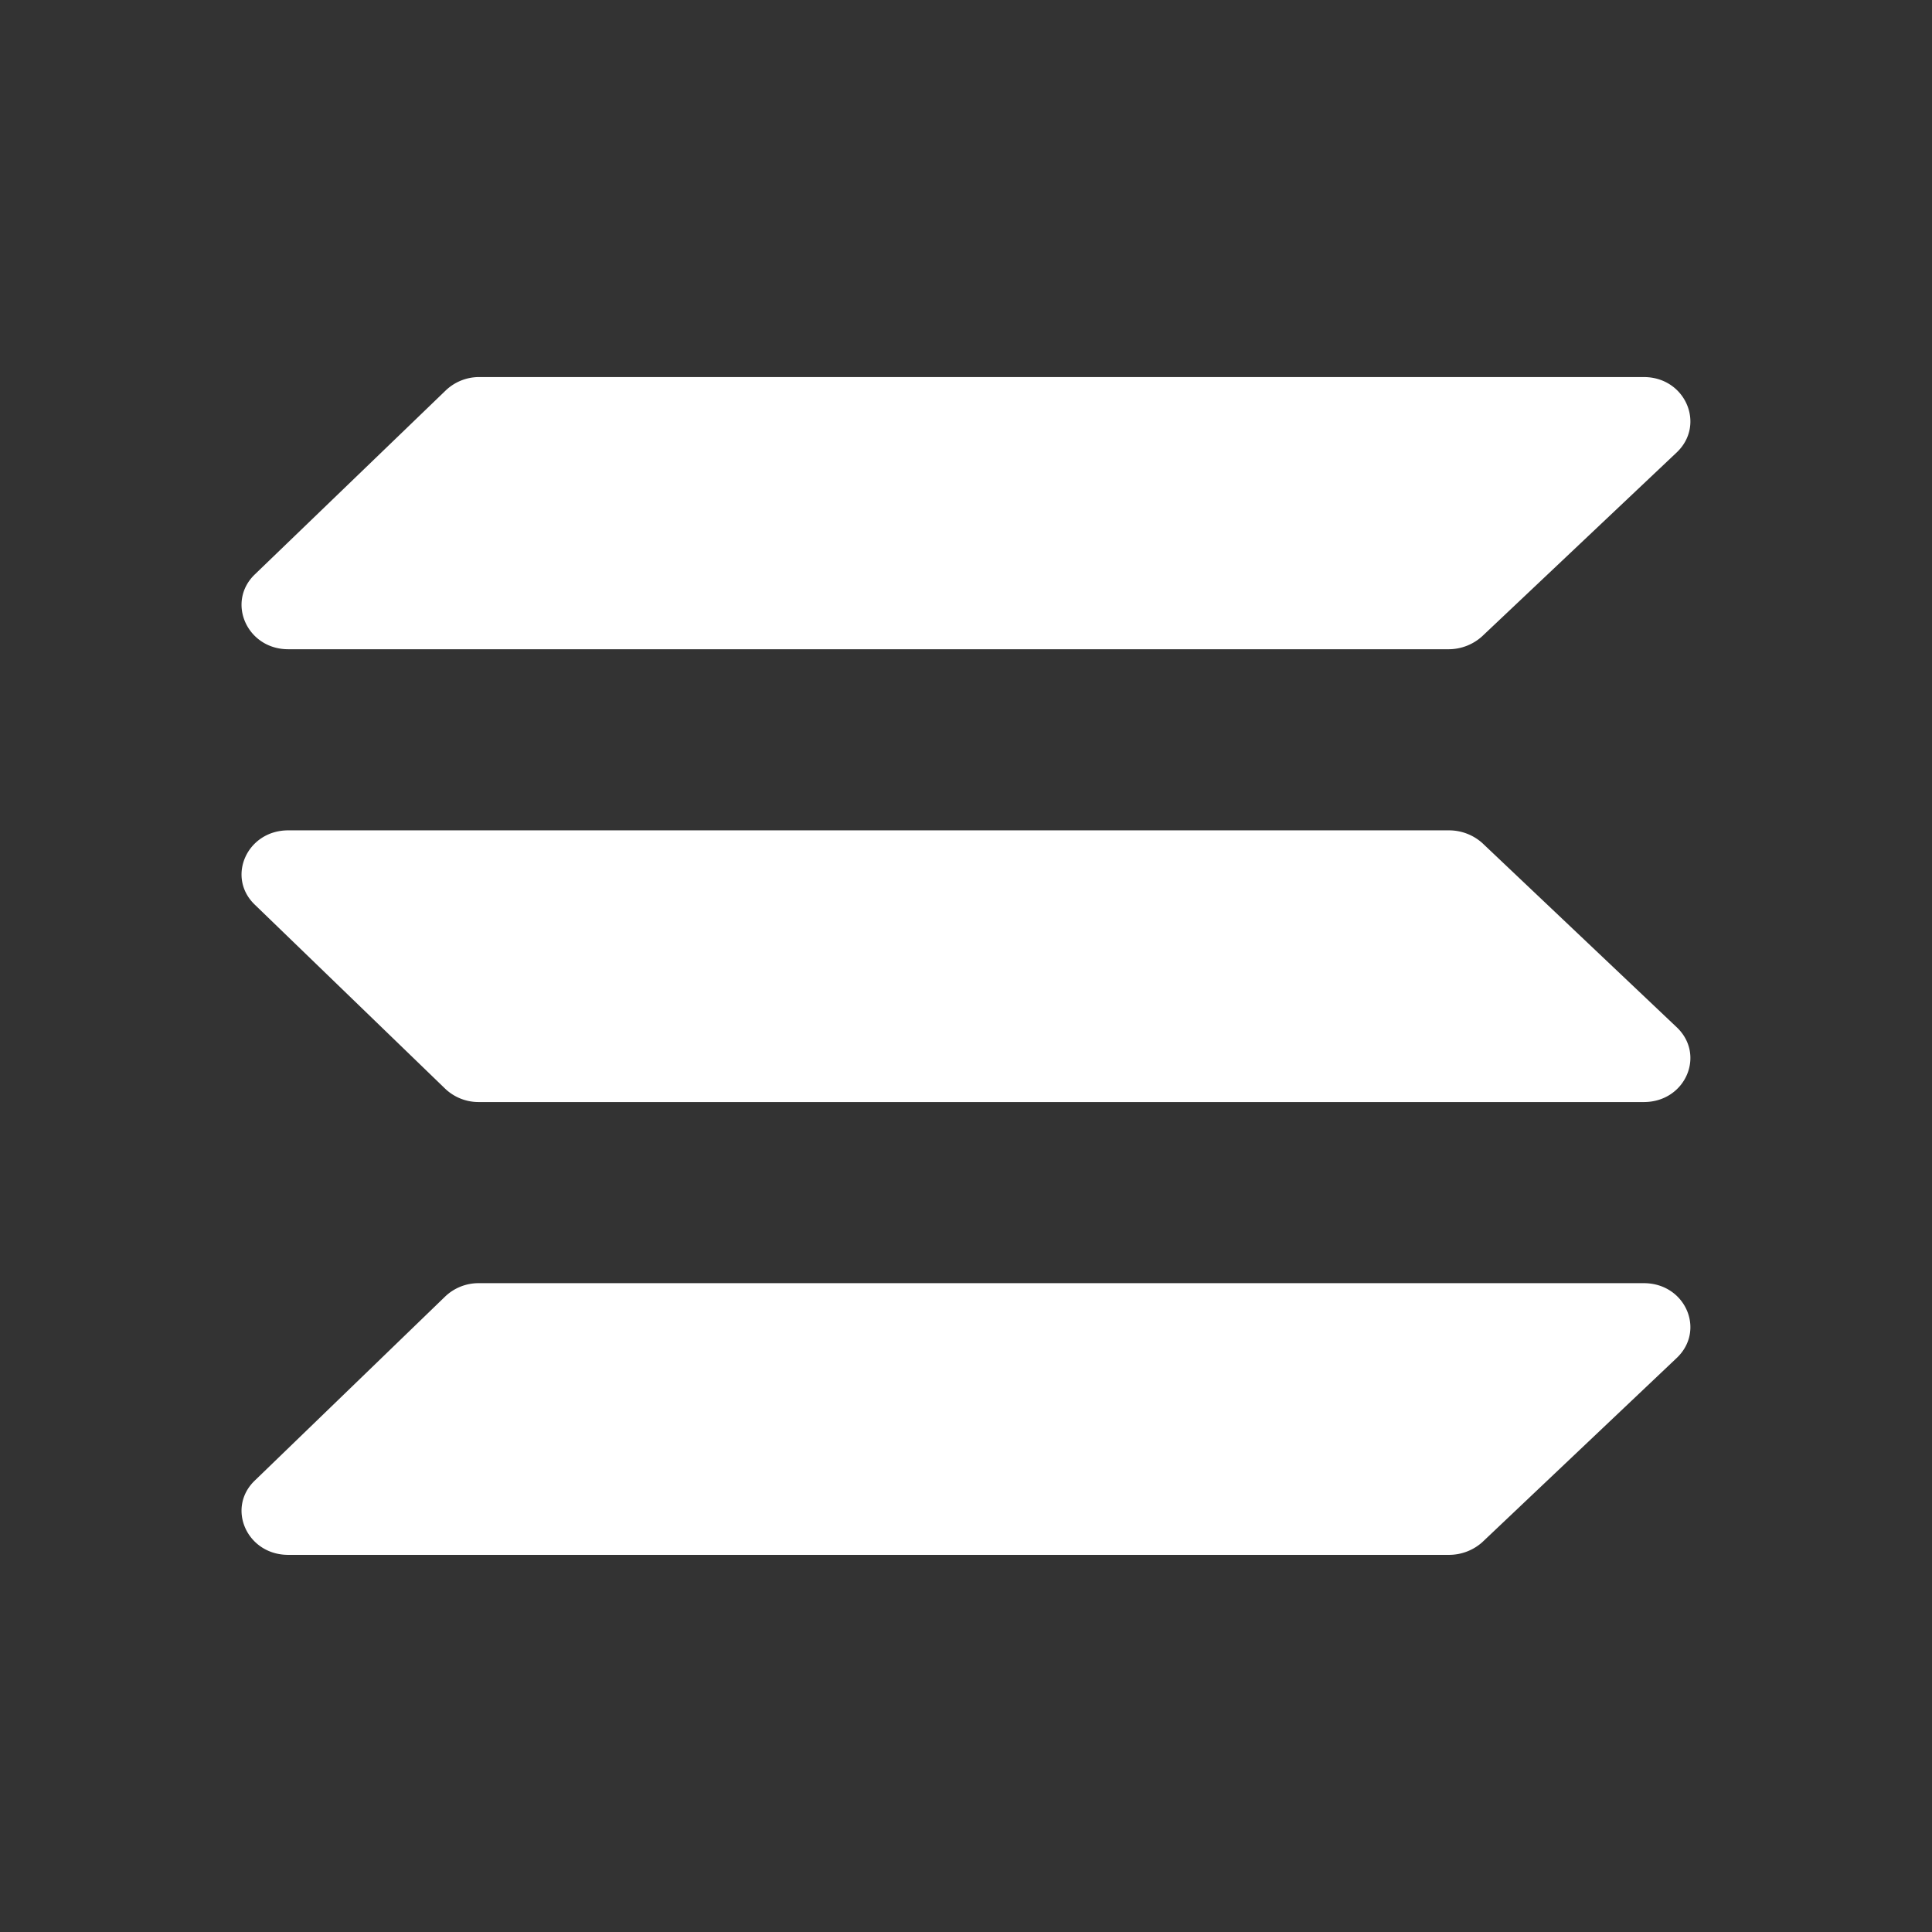
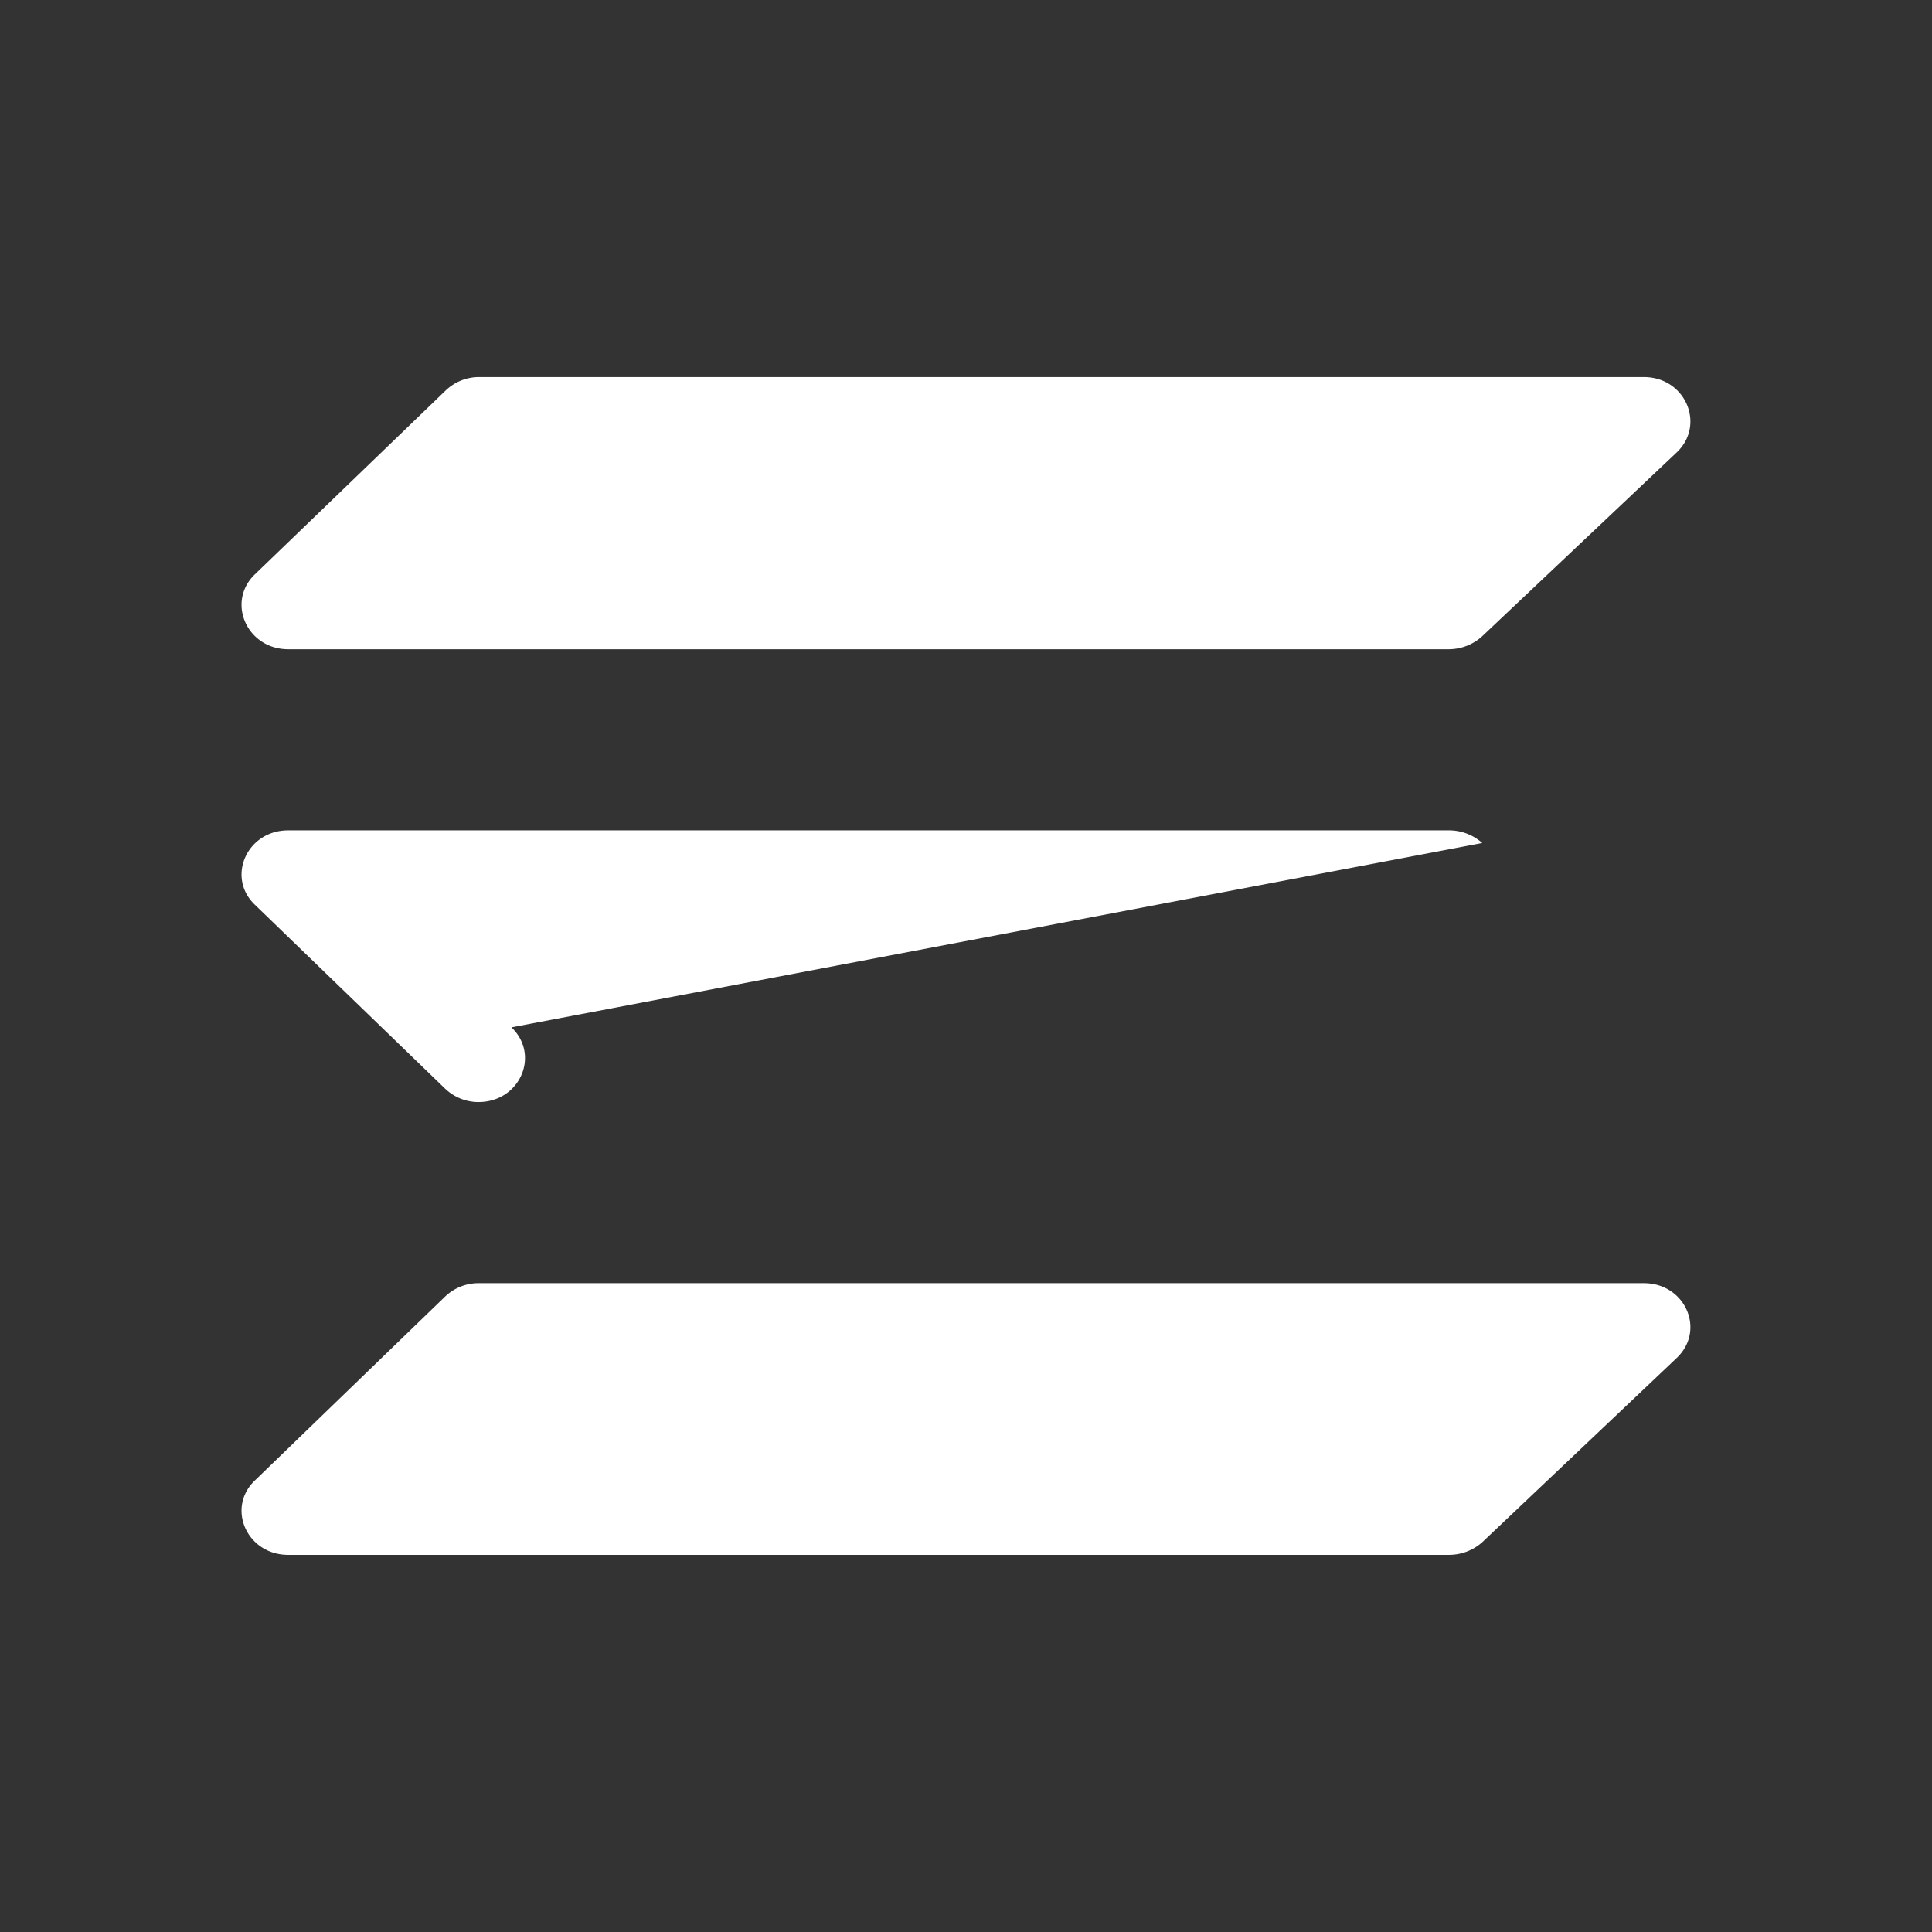
<svg xmlns="http://www.w3.org/2000/svg" width="24" height="24" fill="none" viewBox="0 0 24 24">
  <rect x="0" y="0" width="24" height="24" fill="#333333" stroke="none" />
-   <path fill="#fff" d="M18.413 7.903a.62.62 0 0 1-.411.162H3.58c-.512 0-.77-.585-.416-.928l2.369-2.283a.6.6 0 0 1 .41-.17H20.42c.517 0 .77.591.41.935zm0 11.255a.62.62 0 0 1-.411.157H3.58c-.512 0-.77-.58-.416-.922l2.369-2.29a.6.6 0 0 1 .41-.163H20.42c.517 0 .77.585.41.928zm0-8.686a.62.62 0 0 0-.411-.157H3.58c-.512 0-.77.58-.416.922l2.369 2.29a.6.6 0 0 0 .41.163H20.42c.517 0 .77-.585.41-.928z" />
+   <path fill="#fff" d="M18.413 7.903a.62.62 0 0 1-.411.162H3.58c-.512 0-.77-.585-.416-.928l2.369-2.283a.6.6 0 0 1 .41-.17H20.42c.517 0 .77.591.41.935zm0 11.255a.62.62 0 0 1-.411.157H3.58c-.512 0-.77-.58-.416-.922l2.369-2.29a.6.6 0 0 1 .41-.163H20.42c.517 0 .77.585.41.928zm0-8.686a.62.62 0 0 0-.411-.157H3.58c-.512 0-.77.58-.416.922l2.369 2.29a.6.6 0 0 0 .41.163c.517 0 .77-.585.41-.928z" />
</svg>